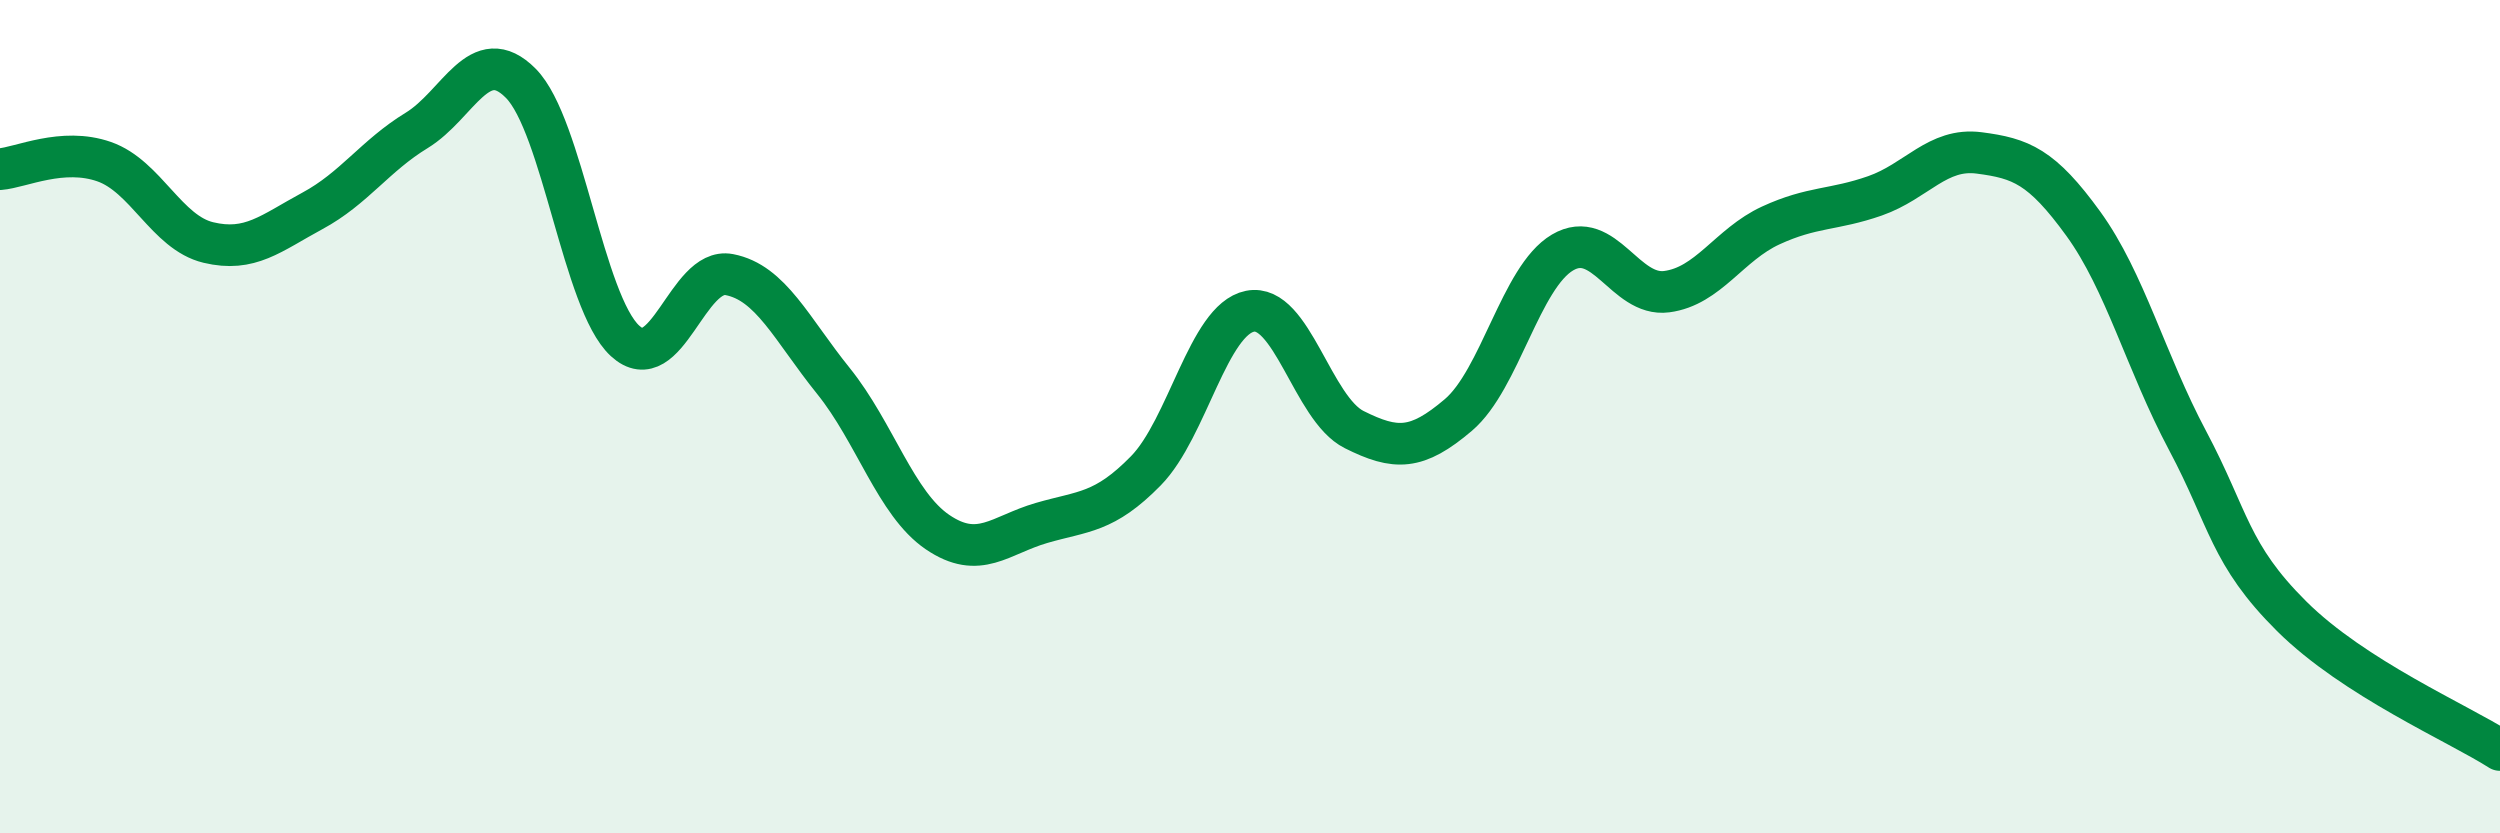
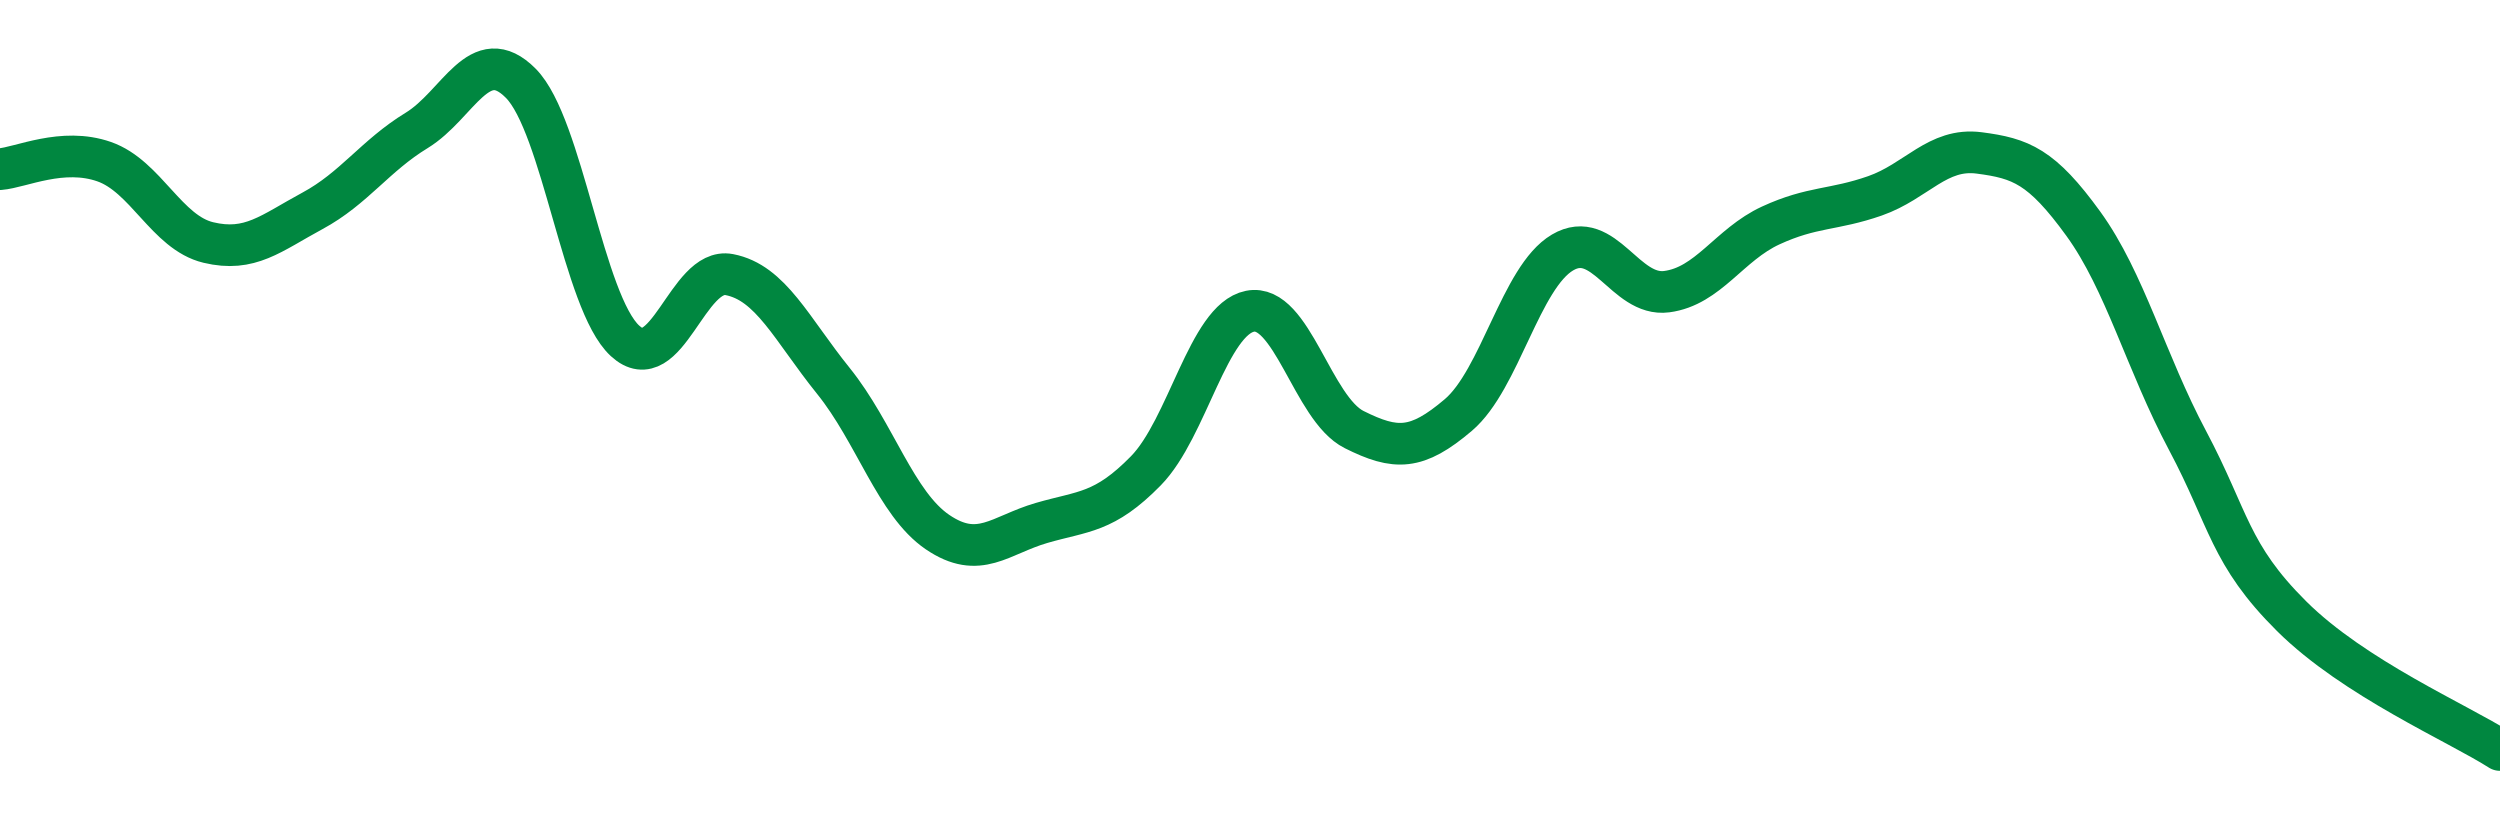
<svg xmlns="http://www.w3.org/2000/svg" width="60" height="20" viewBox="0 0 60 20">
-   <path d="M 0,4.06 C 0.5,4.02 1.5,3.53 2.5,3.88 C 3.5,4.23 4,5.58 5,5.82 C 6,6.06 6.5,5.6 7.5,5.06 C 8.5,4.52 9,3.74 10,3.13 C 11,2.52 11.5,0.99 12.5,2 C 13.5,3.01 14,7.26 15,8.18 C 16,9.1 16.5,6.4 17.5,6.59 C 18.5,6.78 19,7.9 20,9.14 C 21,10.38 21.5,12.09 22.5,12.77 C 23.5,13.45 24,12.84 25,12.55 C 26,12.26 26.5,12.32 27.5,11.3 C 28.5,10.28 29,7.67 30,7.47 C 31,7.27 31.5,9.81 32.5,10.31 C 33.5,10.81 34,10.81 35,9.96 C 36,9.11 36.5,6.65 37.5,6.06 C 38.5,5.47 39,7.13 40,7 C 41,6.87 41.5,5.87 42.5,5.41 C 43.5,4.95 44,5.05 45,4.7 C 46,4.35 46.5,3.54 47.5,3.67 C 48.5,3.8 49,3.99 50,5.37 C 51,6.75 51.5,8.69 52.5,10.57 C 53.5,12.45 53.5,13.3 55,14.79 C 56.5,16.28 59,17.36 60,18L60 20L0 20Z" fill="#008740" opacity="0.1" stroke-linecap="round" stroke-linejoin="round" />
  <path d="M 0,4.06 C 0.5,4.02 1.5,3.53 2.5,3.88 C 3.5,4.23 4,5.58 5,5.82 C 6,6.06 6.5,5.6 7.5,5.06 C 8.5,4.52 9,3.74 10,3.13 C 11,2.52 11.5,0.99 12.5,2 C 13.5,3.01 14,7.26 15,8.18 C 16,9.1 16.5,6.4 17.5,6.59 C 18.5,6.78 19,7.9 20,9.14 C 21,10.38 21.5,12.09 22.5,12.77 C 23.5,13.45 24,12.84 25,12.55 C 26,12.26 26.5,12.32 27.5,11.3 C 28.5,10.28 29,7.67 30,7.47 C 31,7.27 31.5,9.81 32.5,10.31 C 33.5,10.81 34,10.81 35,9.96 C 36,9.11 36.5,6.65 37.5,6.06 C 38.5,5.47 39,7.13 40,7 C 41,6.87 41.5,5.87 42.5,5.41 C 43.5,4.95 44,5.05 45,4.7 C 46,4.35 46.5,3.54 47.5,3.67 C 48.5,3.8 49,3.99 50,5.37 C 51,6.75 51.5,8.69 52.5,10.57 C 53.5,12.45 53.5,13.3 55,14.79 C 56.5,16.28 59,17.36 60,18" stroke="#008740" stroke-width="1" fill="none" stroke-linecap="round" stroke-linejoin="round" />
</svg>